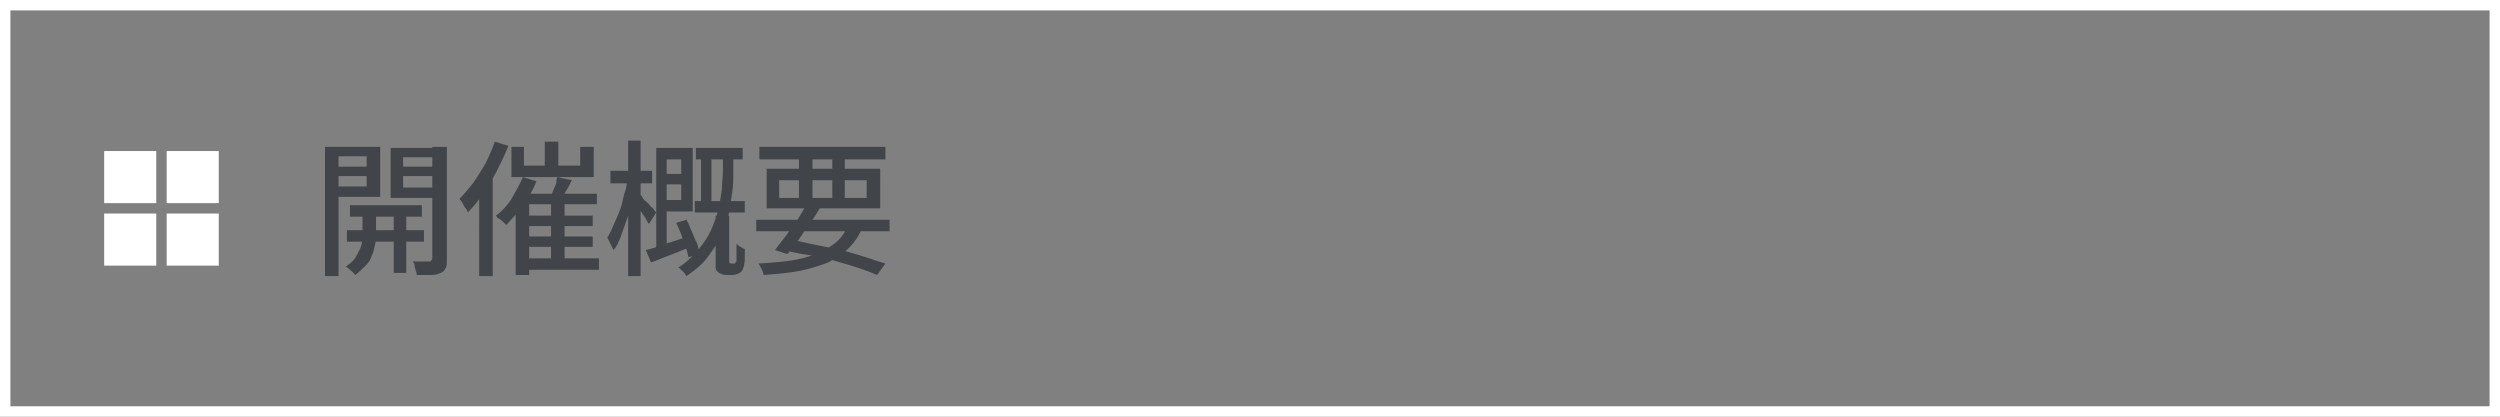
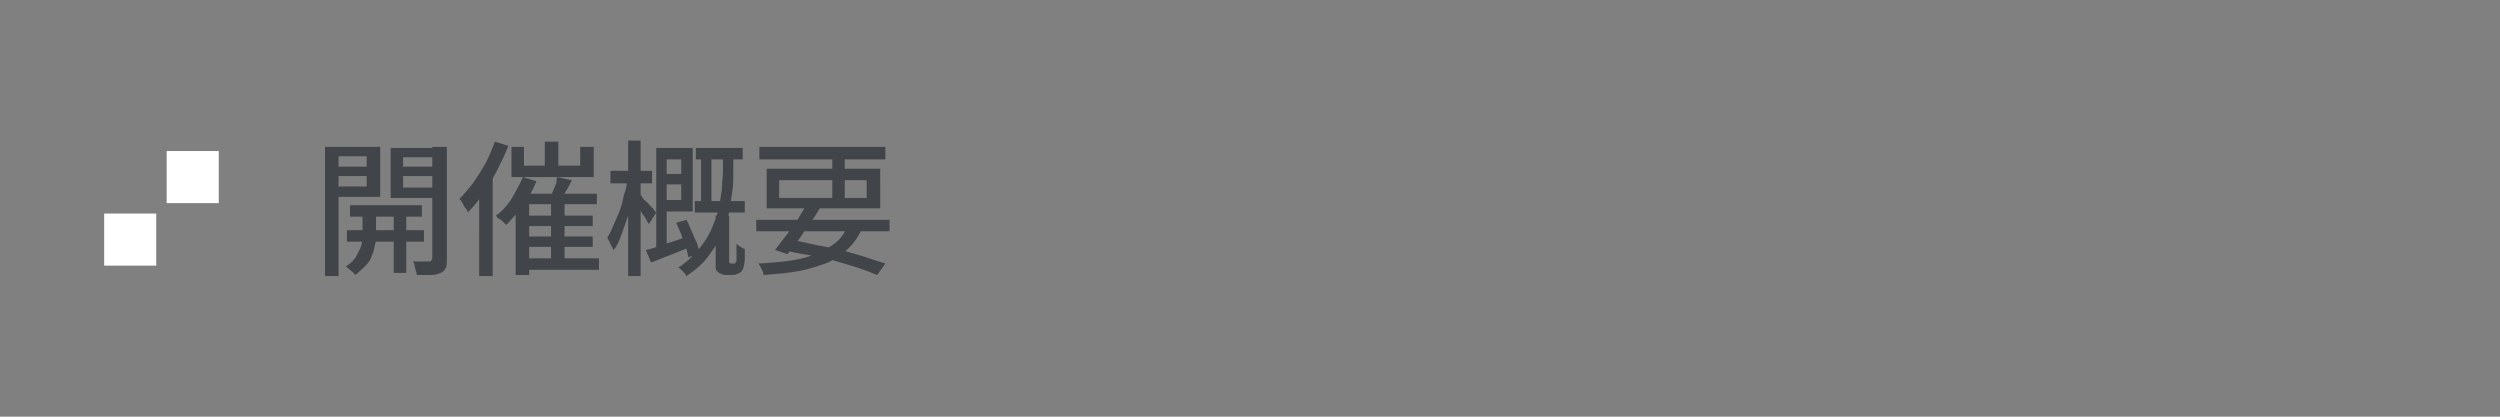
<svg xmlns="http://www.w3.org/2000/svg" version="1.1" id="レイヤー_1" x="0px" y="0px" viewBox="0 0 240 40" style="enable-background:new 0 0 240 40;" xml:space="preserve">
  <rect x="0" y="0" width="240" height="40" fill="#808080" stroke="none" />
  <style type="text/css">
	.st0{fill:#FFFFFF;}
	.st1{fill:#414549;}
</style>
  <g>
    <g>
-       <path class="st0" d="M239,1v38H1V1H239 M240,0H0v40h240V0L240,0z" />
-     </g>
+       </g>
    <g>
      <g>
        <path class="st1" d="M31.2,14.1h1.3v12.4h-1.3V14.1z M31.8,16h3.8v0.9h-3.8V16z M32,14.1h4.5v4.8H32v-1h3.2V15H32V14.1z      M33.3,22.1h7.4v1.1h-7.4V22.1z M35,20.1h1.1v2.6c0,0.2,0,0.5-0.1,0.8c-0.1,0.3-0.1,0.7-0.3,1c-0.1,0.4-0.3,0.7-0.6,1     s-0.6,0.6-1,0.9c-0.1-0.1-0.2-0.3-0.4-0.4c-0.2-0.2-0.3-0.3-0.5-0.4c0.4-0.3,0.8-0.6,1-1c0.2-0.4,0.4-0.7,0.5-1.1     c0.1-0.4,0.1-0.7,0.1-0.9V20.1z M33.6,19.7h6.9v1.1h-6.9V19.7z M42.2,14.1v1h-3.5V18h3.5v1h-4.7v-4.8H42.2z M37.8,20H39v6.2h-1.2     V20z M38.3,16h3.8v0.9h-3.8V16z M41.6,14.1h1.3v10.8c0,0.4,0,0.6-0.1,0.8c-0.1,0.2-0.2,0.4-0.5,0.5c-0.2,0.1-0.5,0.2-0.9,0.2     c-0.4,0-0.8,0-1.4,0c0-0.1,0-0.3-0.1-0.4c0-0.2-0.1-0.3-0.1-0.5s-0.1-0.3-0.2-0.4c0.4,0,0.7,0,1,0s0.5,0,0.6,0     c0.1,0,0.2,0,0.2-0.1c0,0,0.1-0.1,0.1-0.2V14.1z" />
        <path class="st1" d="M47.5,13.6l1.3,0.4c-0.3,0.8-0.7,1.6-1.1,2.4c-0.4,0.8-0.9,1.5-1.3,2.2c-0.5,0.7-1,1.3-1.5,1.8     c0-0.1-0.1-0.3-0.2-0.4s-0.2-0.3-0.3-0.5c-0.1-0.2-0.2-0.3-0.3-0.4c0.4-0.4,0.9-1,1.3-1.5c0.4-0.6,0.8-1.2,1.2-1.9     C47,14.9,47.3,14.2,47.5,13.6z M46.1,17.3l1.2-1.2l0,0v10.4h-1.3V17.3z M50.2,17l1.3,0.4c-0.2,0.5-0.5,1.1-0.8,1.6     c-0.3,0.5-0.7,1-1,1.4c-0.4,0.4-0.7,0.8-1.1,1.2c-0.1-0.1-0.2-0.2-0.3-0.3c-0.1-0.1-0.2-0.2-0.4-0.3s-0.2-0.2-0.3-0.3     c0.6-0.4,1.1-1,1.5-1.6C49.5,18.4,49.9,17.7,50.2,17z M49.1,14.1h1.2v1.8h5.4v-1.8h1.3V17h-7.9V14.1z M49.5,18.6h7.8v1h-6.5v6.8     h-1.3V18.6z M50.2,24.8h7.3v1.1h-7.3V24.8z M50.2,20.7h6.7v1h-6.7V20.7z M50.2,22.7h6.7v1h-6.7V22.7z M52.3,13.6h1.3v3h-1.3V13.6     z M53.5,17l1.4,0.3c-0.2,0.4-0.4,0.8-0.6,1.1c-0.2,0.4-0.4,0.7-0.5,0.9l-1-0.3c0.1-0.2,0.2-0.4,0.3-0.7c0.1-0.2,0.2-0.5,0.3-0.7     C53.4,17.5,53.4,17.3,53.5,17z M52.9,19.3h1.3v6h-1.3V19.3z" />
        <path class="st1" d="M60.2,17.2l0.8,0.3c-0.1,0.6-0.2,1.1-0.3,1.7c-0.1,0.6-0.3,1.2-0.5,1.8c-0.2,0.6-0.4,1.1-0.6,1.7     c-0.2,0.5-0.4,1-0.7,1.3c-0.1-0.2-0.2-0.4-0.3-0.6c-0.1-0.2-0.2-0.4-0.3-0.6c0.2-0.3,0.4-0.7,0.6-1.2c0.2-0.4,0.4-0.9,0.6-1.4     c0.2-0.5,0.3-1,0.4-1.5C60.1,18.2,60.2,17.7,60.2,17.2z M58.6,16.4h4v1.2h-4V16.4z M60.3,13.5h1.2v13h-1.2V13.5z M61.4,18.6     c0.1,0.1,0.2,0.2,0.3,0.4s0.3,0.3,0.5,0.5c0.2,0.2,0.3,0.4,0.5,0.5c0.1,0.2,0.2,0.3,0.3,0.4l-0.7,1.1c-0.1-0.1-0.2-0.3-0.3-0.5     c-0.1-0.2-0.3-0.4-0.4-0.6c-0.1-0.2-0.3-0.4-0.4-0.6c-0.1-0.2-0.2-0.3-0.3-0.5L61.4,18.6z M62,24c0.5-0.1,1.1-0.3,1.9-0.6     c0.7-0.2,1.5-0.5,2.2-0.7l0.2,1c-0.7,0.3-1.3,0.5-2,0.8c-0.6,0.2-1.2,0.5-1.8,0.7L62,24z M63,14.2H64V24L63,24.2V14.2z      M63.4,14.2h3.1v6.1h-3.1v-1.1h2v-3.9h-2V14.2z M63.4,16.7H66v1h-2.5V16.7z M64.9,21.4l1-0.3c0.2,0.3,0.3,0.7,0.5,1.1     c0.2,0.4,0.3,0.8,0.5,1.1c0.1,0.4,0.2,0.7,0.3,1l-1.1,0.4c-0.1-0.3-0.1-0.6-0.3-1c-0.1-0.4-0.3-0.8-0.4-1.2     C65.2,22.1,65.1,21.7,64.9,21.4z M69.3,14.9h1.1v1.7c0,0.6,0,1.2-0.1,1.8c-0.1,0.7-0.2,1.3-0.3,2c-0.2,0.7-0.4,1.4-0.7,2.1     c-0.3,0.7-0.8,1.4-1.3,2.1c-0.5,0.7-1.2,1.3-2.1,1.9c-0.1-0.1-0.1-0.2-0.2-0.3c-0.1-0.1-0.2-0.2-0.3-0.3     c-0.1-0.1-0.2-0.2-0.3-0.2c0.8-0.5,1.4-1.1,2-1.8c0.5-0.6,0.9-1.2,1.2-1.9s0.5-1.3,0.7-1.9c0.1-0.6,0.2-1.3,0.3-1.9     c0-0.6,0.1-1.2,0.1-1.7V14.9z M66.7,19.3h4.8v1.1h-4.8V19.3z M66.8,14.2h4.5v1.1h-4.5V14.2z M67.3,14.6h1v5.3h-1V14.6z      M68.9,20.7h1.1V25c0,0,0,0.1,0,0.1c0,0,0,0.1,0,0.1c0,0,0.1,0.1,0.2,0.1c0,0,0.1,0,0.1,0c0,0,0.1,0,0.1,0c0,0,0.1,0,0.1,0     c0,0,0.1,0,0.1-0.1c0,0,0.1-0.1,0.1-0.1c0-0.1,0-0.1,0-0.2c0-0.1,0-0.3,0-0.6s0-0.6,0-0.9c0.1,0.1,0.2,0.2,0.4,0.3     s0.3,0.2,0.4,0.2c0,0.3,0,0.7,0,1c0,0.3-0.1,0.6-0.1,0.7c-0.1,0.3-0.2,0.5-0.4,0.6c-0.2,0.1-0.4,0.2-0.7,0.2c-0.1,0-0.2,0-0.3,0     s-0.2,0-0.3,0c-0.1,0-0.3,0-0.4-0.1c-0.1,0-0.3-0.1-0.4-0.2c-0.1-0.1-0.2-0.2-0.2-0.4c0-0.2,0-0.4,0-0.7V20.7z" />
-         <path class="st1" d="M72.6,21.1h12.8v1.1H72.6V21.1z M81.5,21.5l1.3,0.3c-0.3,0.8-0.8,1.5-1.3,2s-1.2,1-2,1.4     c-0.8,0.3-1.7,0.6-2.7,0.8c-1,0.2-2.2,0.3-3.5,0.4c0-0.2-0.1-0.4-0.2-0.6c-0.1-0.2-0.2-0.4-0.3-0.5c1.6-0.1,3-0.2,4.2-0.5     c1.2-0.3,2.1-0.7,2.8-1.2C80.6,23.1,81.1,22.4,81.5,21.5z M72.9,14.1H85v1.2H72.9V14.1z M73.6,16.2h10.9V20H73.6V16.2z      M77.4,19.7l1.3,0.3c-0.3,0.5-0.6,1-1,1.5c-0.4,0.5-0.7,1.1-1.1,1.6s-0.7,0.9-1,1.3L74.4,24c0.3-0.4,0.6-0.8,1-1.3     c0.4-0.5,0.7-1,1.1-1.5C76.8,20.7,77.1,20.2,77.4,19.7z M74.8,17.3V19h8.4v-1.7H74.8z M75.2,24l0.7-1c1.1,0.2,2.2,0.5,3.4,0.7     s2.2,0.5,3.2,0.8c1,0.3,1.8,0.6,2.5,0.8l-0.8,1.1c-0.7-0.3-1.5-0.6-2.5-0.9s-2-0.6-3.1-0.9C77.5,24.5,76.4,24.3,75.2,24z      M76.7,14.5h1.3v4.9h-1.3V14.5z M79.9,14.5h1.2v4.9h-1.2V14.5z" />
+         <path class="st1" d="M72.6,21.1h12.8v1.1H72.6V21.1z M81.5,21.5l1.3,0.3c-0.3,0.8-0.8,1.5-1.3,2s-1.2,1-2,1.4     c-0.8,0.3-1.7,0.6-2.7,0.8c-1,0.2-2.2,0.3-3.5,0.4c0-0.2-0.1-0.4-0.2-0.6c-0.1-0.2-0.2-0.4-0.3-0.5c1.6-0.1,3-0.2,4.2-0.5     c1.2-0.3,2.1-0.7,2.8-1.2C80.6,23.1,81.1,22.4,81.5,21.5z M72.9,14.1H85v1.2H72.9V14.1z M73.6,16.2h10.9V20H73.6V16.2z      M77.4,19.7l1.3,0.3c-0.3,0.5-0.6,1-1,1.5c-0.4,0.5-0.7,1.1-1.1,1.6s-0.7,0.9-1,1.3L74.4,24c0.3-0.4,0.6-0.8,1-1.3     c0.4-0.5,0.7-1,1.1-1.5C76.8,20.7,77.1,20.2,77.4,19.7z M74.8,17.3V19h8.4v-1.7H74.8z M75.2,24l0.7-1c1.1,0.2,2.2,0.5,3.4,0.7     s2.2,0.5,3.2,0.8c1,0.3,1.8,0.6,2.5,0.8l-0.8,1.1c-0.7-0.3-1.5-0.6-2.5-0.9s-2-0.6-3.1-0.9C77.5,24.5,76.4,24.3,75.2,24z      M76.7,14.5h1.3v4.9V14.5z M79.9,14.5h1.2v4.9h-1.2V14.5z" />
      </g>
    </g>
    <g>
-       <rect x="10" y="14.5" class="st0" width="5" height="5" />
      <rect x="16" y="14.5" class="st0" width="5" height="5" />
      <rect x="10" y="20.5" class="st0" width="5" height="5" />
-       <rect x="16" y="20.5" class="st0" width="5" height="5" />
    </g>
  </g>
  <g>
</g>
  <g>
</g>
  <g>
</g>
  <g>
</g>
  <g>
</g>
  <g>
</g>
  <g>
</g>
  <g>
</g>
  <g>
</g>
  <g>
</g>
  <g>
</g>
  <g>
</g>
  <g>
</g>
  <g>
</g>
  <g>
</g>
</svg>